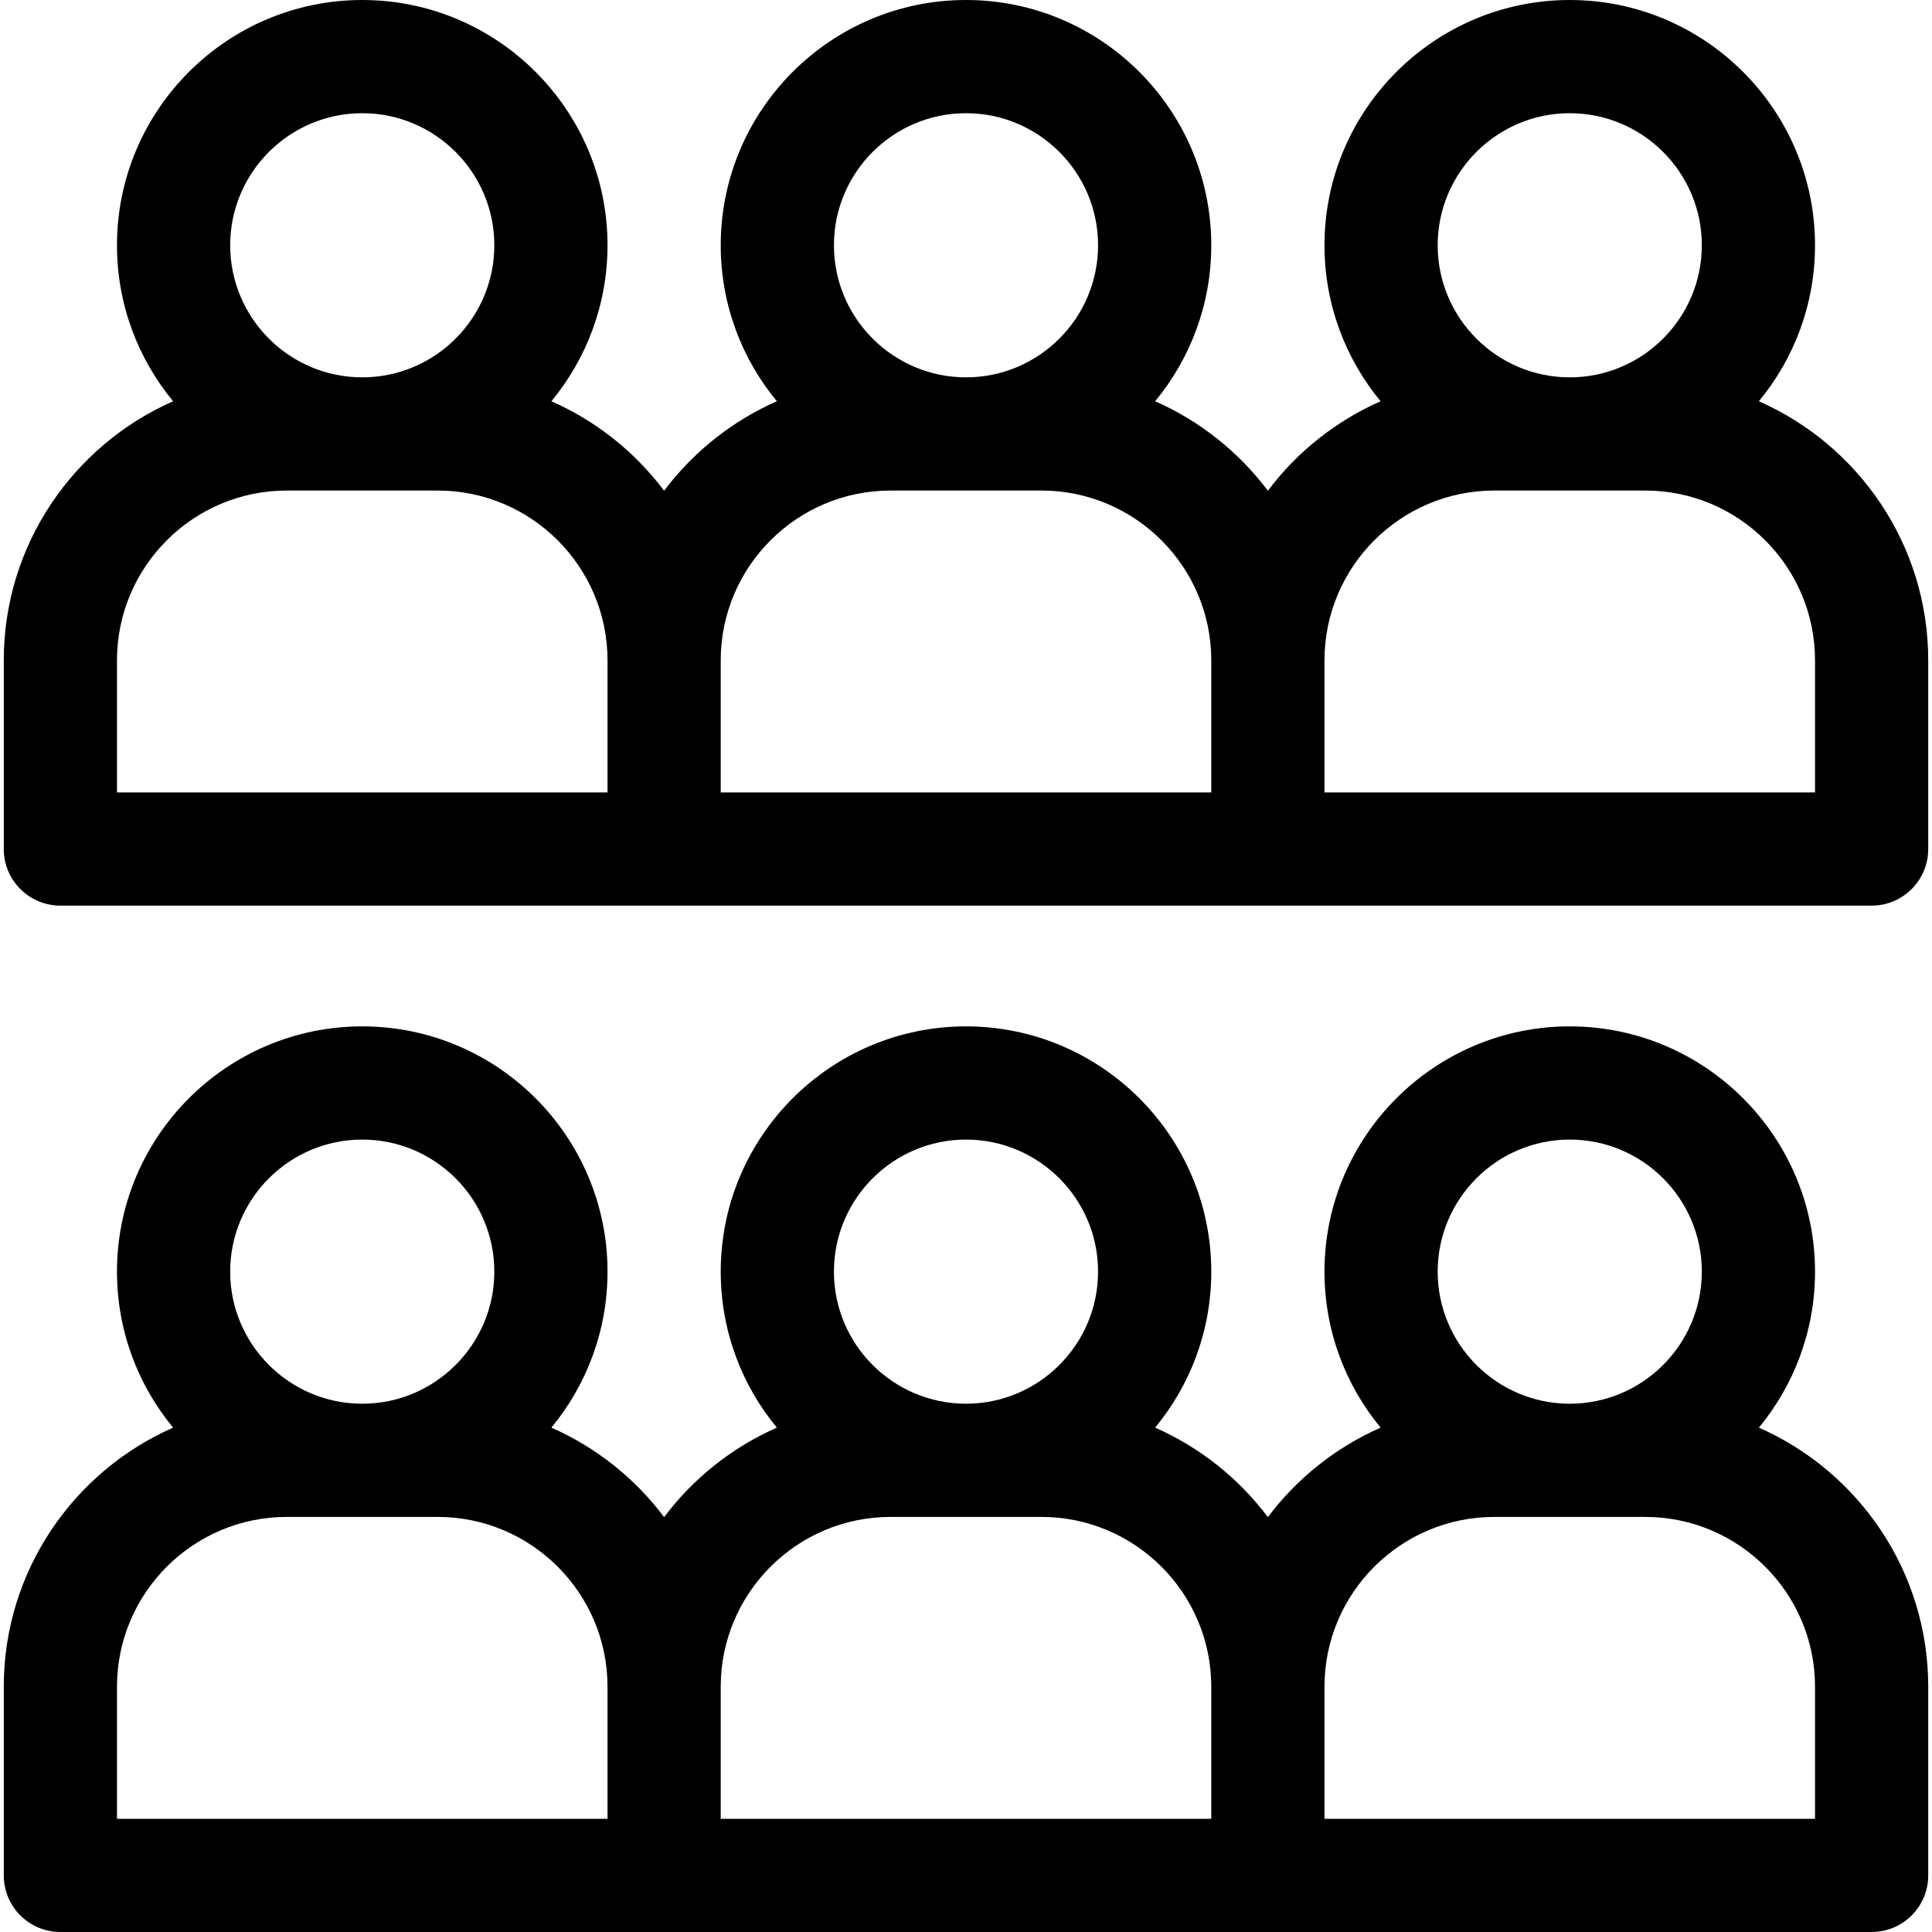
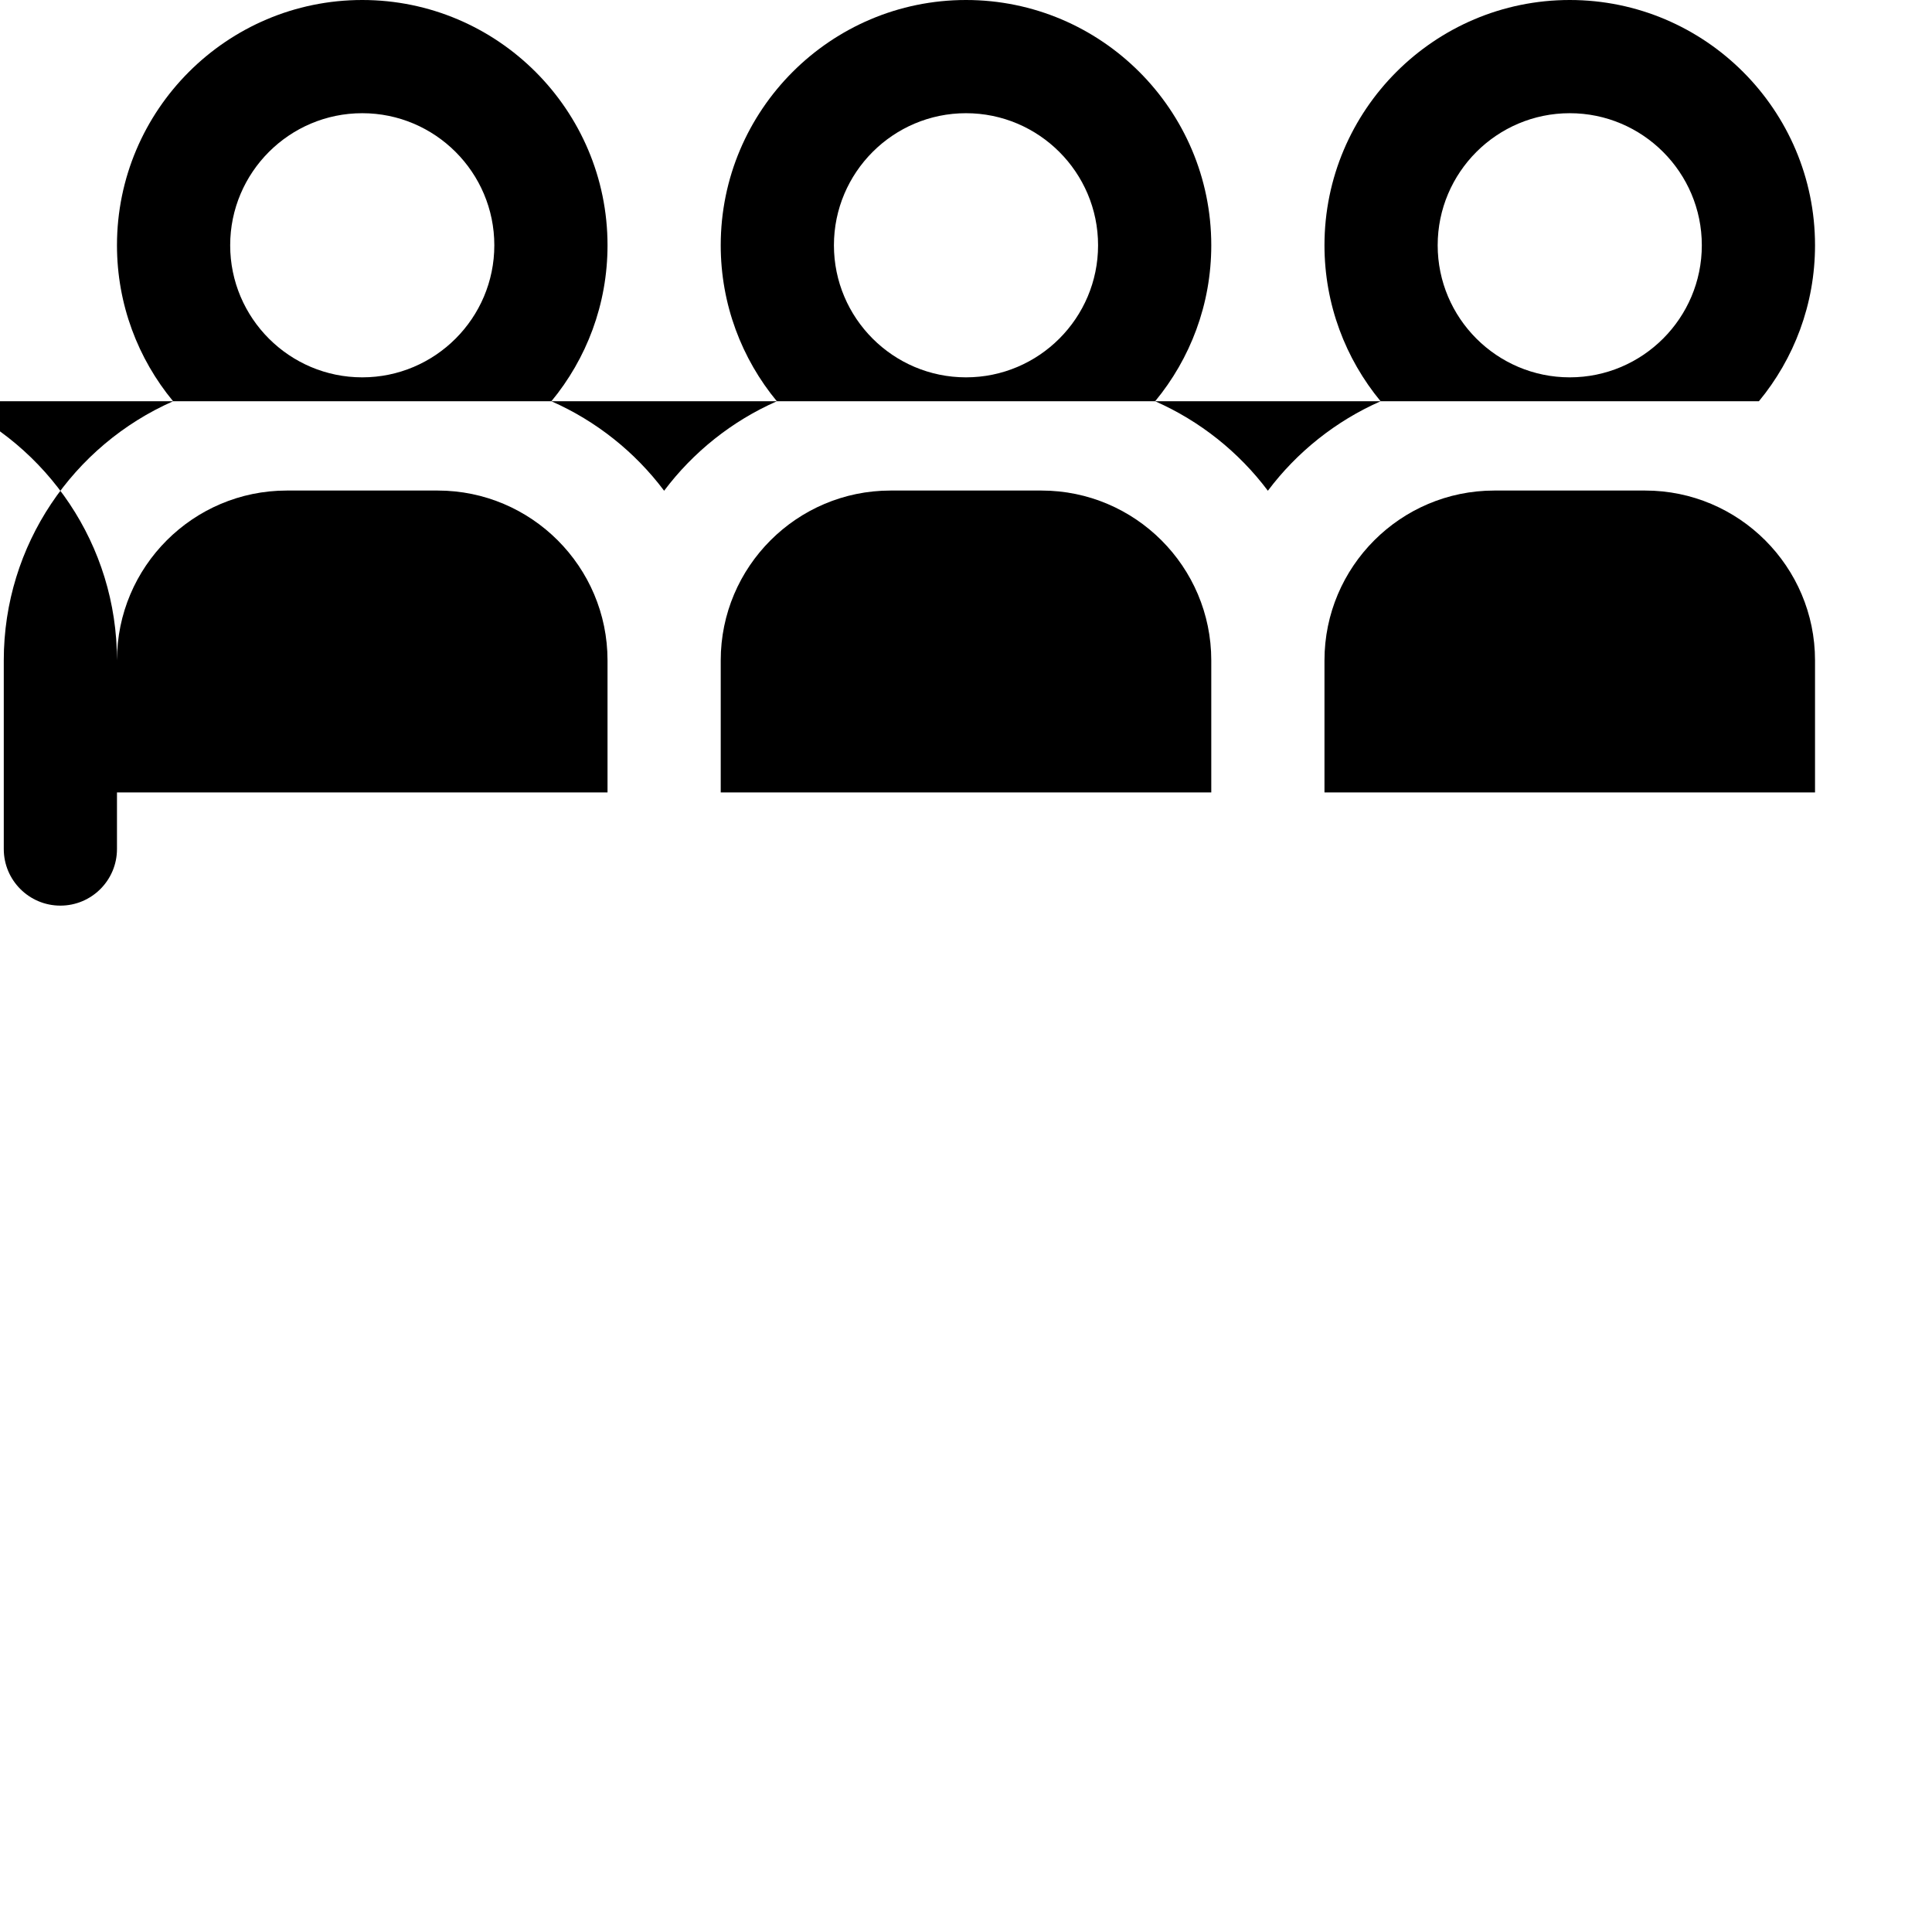
<svg xmlns="http://www.w3.org/2000/svg" id="Capa_1" height="512" viewBox="0 0 512 512" width="512">
  <g>
-     <path d="m466.125 378.338c9.288-11.243 14.875-25.65 14.875-41.338 0-35.841-29.159-65-65-65s-65 29.159-65 65c0 15.688 5.587 30.095 14.875 41.338-11.883 5.234-22.166 13.45-29.875 23.714-7.709-10.264-17.992-18.48-29.875-23.714 9.288-11.243 14.875-25.65 14.875-41.338 0-35.841-29.159-65-65-65s-65 29.159-65 65c0 15.688 5.587 30.095 14.875 41.338-11.883 5.234-22.166 13.45-29.875 23.714-7.709-10.264-17.992-18.48-29.875-23.714 9.288-11.243 14.875-25.65 14.875-41.338 0-35.841-29.159-65-65-65s-65 29.159-65 65c0 15.688 5.587 30.095 14.875 41.338-26.394 11.626-44.875 38.019-44.875 68.662v50c0 8.284 6.716 15 15 15h480c8.284 0 15-6.716 15-15v-50c0-30.643-18.481-57.036-44.875-68.662zm-50.125-76.338c19.299 0 35 15.701 35 35s-15.701 35-35 35-35-15.701-35-35 15.701-35 35-35zm-160 0c19.299 0 35 15.701 35 35s-15.701 35-35 35-35-15.701-35-35 15.701-35 35-35zm-160 0c19.299 0 35 15.701 35 35s-15.701 35-35 35-35-15.701-35-35 15.701-35 35-35zm-65 145c0-24.813 20.187-45 45-45h40c24.813 0 45 20.187 45 45v35h-130zm160 0c0-24.813 20.187-45 45-45h40c24.813 0 45 20.187 45 45v35h-130zm290 35h-130v-35c0-24.813 20.187-45 45-45h40c24.813 0 45 20.187 45 45z" />
-     <path d="m466.125 106.338c9.288-11.243 14.875-25.65 14.875-41.338 0-35.841-29.159-65-65-65s-65 29.159-65 65c0 15.688 5.587 30.095 14.875 41.338-11.883 5.234-22.166 13.45-29.875 23.714-7.709-10.264-17.992-18.48-29.875-23.714 9.288-11.243 14.875-25.65 14.875-41.338 0-35.841-29.159-65-65-65s-65 29.159-65 65c0 15.688 5.587 30.095 14.875 41.338-11.883 5.234-22.166 13.45-29.875 23.714-7.709-10.264-17.992-18.48-29.875-23.714 9.288-11.243 14.875-25.65 14.875-41.338 0-35.841-29.159-65-65-65s-65 29.159-65 65c0 15.688 5.587 30.095 14.875 41.338-26.394 11.626-44.875 38.019-44.875 68.662v50c0 8.284 6.716 15 15 15h480c8.284 0 15-6.716 15-15v-50c0-30.643-18.481-57.036-44.875-68.662zm-50.125-76.338c19.299 0 35 15.701 35 35s-15.701 35-35 35-35-15.701-35-35 15.701-35 35-35zm-160 0c19.299 0 35 15.701 35 35s-15.701 35-35 35-35-15.701-35-35 15.701-35 35-35zm-160 0c19.299 0 35 15.701 35 35s-15.701 35-35 35-35-15.701-35-35 15.701-35 35-35zm-65 145c0-24.813 20.187-45 45-45h40c24.813 0 45 20.187 45 45v35h-130zm160 0c0-24.813 20.187-45 45-45h40c24.813 0 45 20.187 45 45v35h-130zm290 35h-130v-35c0-24.813 20.187-45 45-45h40c24.813 0 45 20.187 45 45z" />
+     <path d="m466.125 106.338c9.288-11.243 14.875-25.65 14.875-41.338 0-35.841-29.159-65-65-65s-65 29.159-65 65c0 15.688 5.587 30.095 14.875 41.338-11.883 5.234-22.166 13.45-29.875 23.714-7.709-10.264-17.992-18.48-29.875-23.714 9.288-11.243 14.875-25.65 14.875-41.338 0-35.841-29.159-65-65-65s-65 29.159-65 65c0 15.688 5.587 30.095 14.875 41.338-11.883 5.234-22.166 13.45-29.875 23.714-7.709-10.264-17.992-18.48-29.875-23.714 9.288-11.243 14.875-25.65 14.875-41.338 0-35.841-29.159-65-65-65s-65 29.159-65 65c0 15.688 5.587 30.095 14.875 41.338-26.394 11.626-44.875 38.019-44.875 68.662v50c0 8.284 6.716 15 15 15c8.284 0 15-6.716 15-15v-50c0-30.643-18.481-57.036-44.875-68.662zm-50.125-76.338c19.299 0 35 15.701 35 35s-15.701 35-35 35-35-15.701-35-35 15.701-35 35-35zm-160 0c19.299 0 35 15.701 35 35s-15.701 35-35 35-35-15.701-35-35 15.701-35 35-35zm-160 0c19.299 0 35 15.701 35 35s-15.701 35-35 35-35-15.701-35-35 15.701-35 35-35zm-65 145c0-24.813 20.187-45 45-45h40c24.813 0 45 20.187 45 45v35h-130zm160 0c0-24.813 20.187-45 45-45h40c24.813 0 45 20.187 45 45v35h-130zm290 35h-130v-35c0-24.813 20.187-45 45-45h40c24.813 0 45 20.187 45 45z" />
  </g>
</svg>